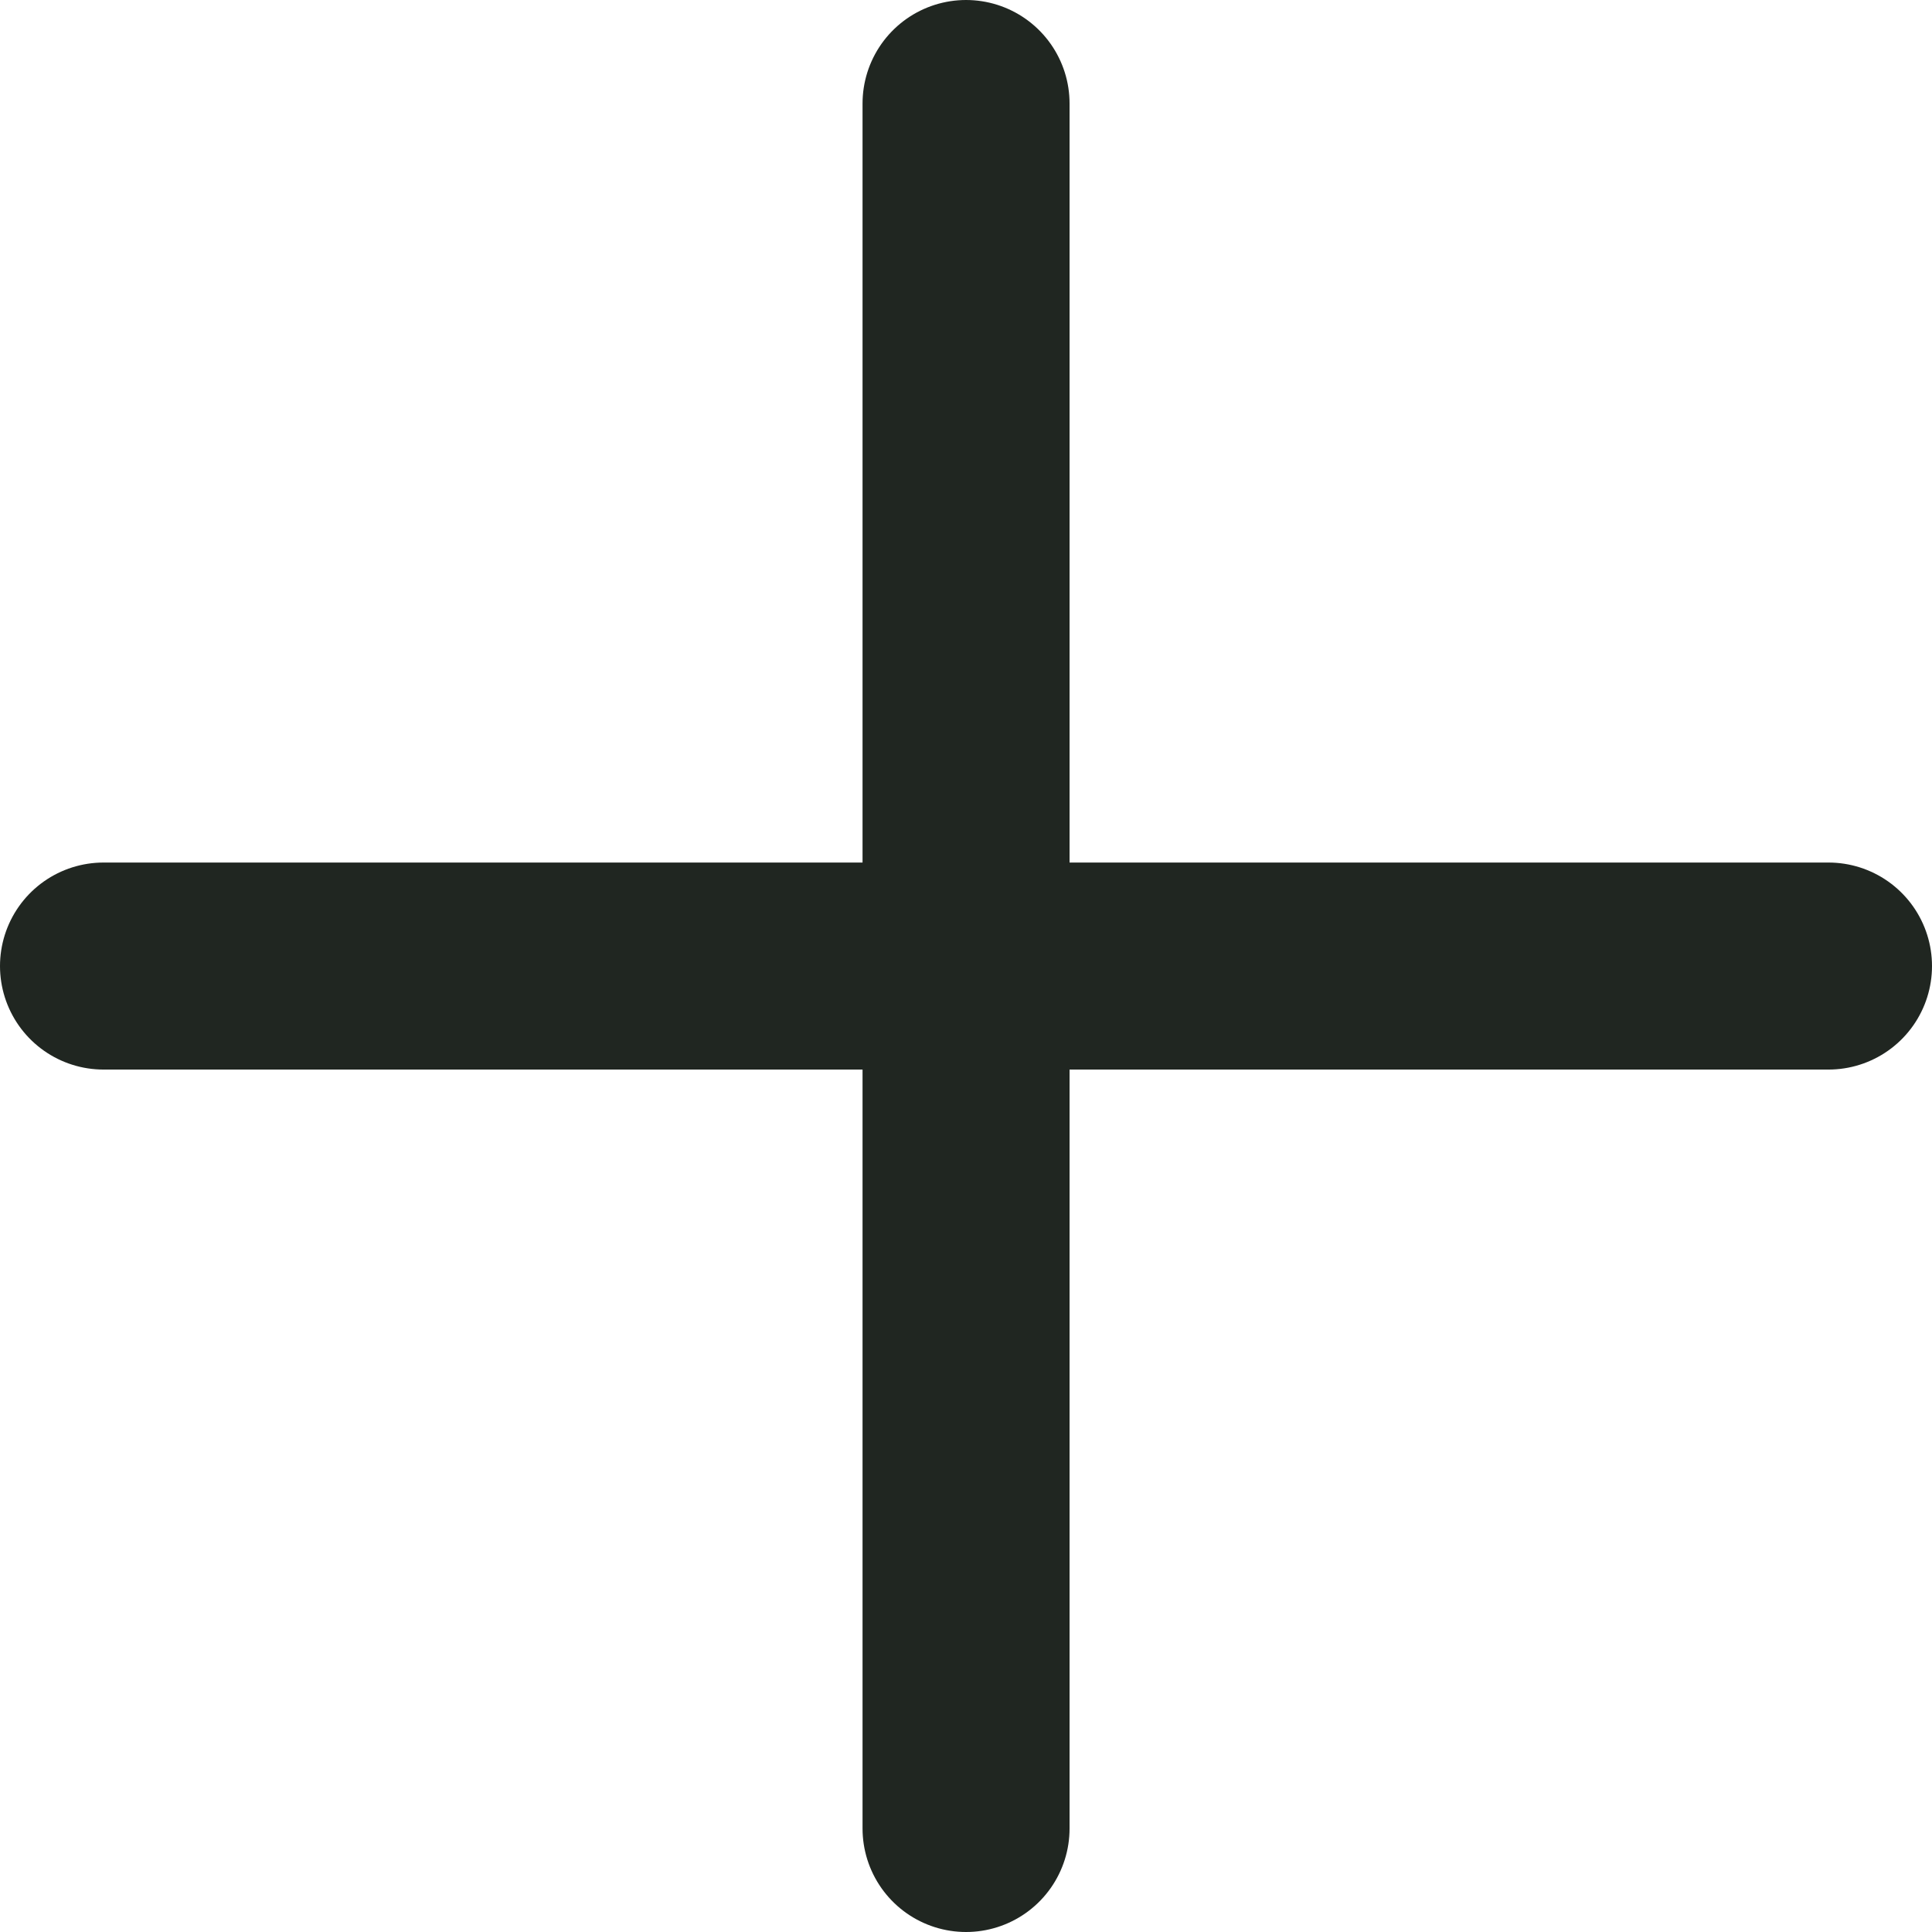
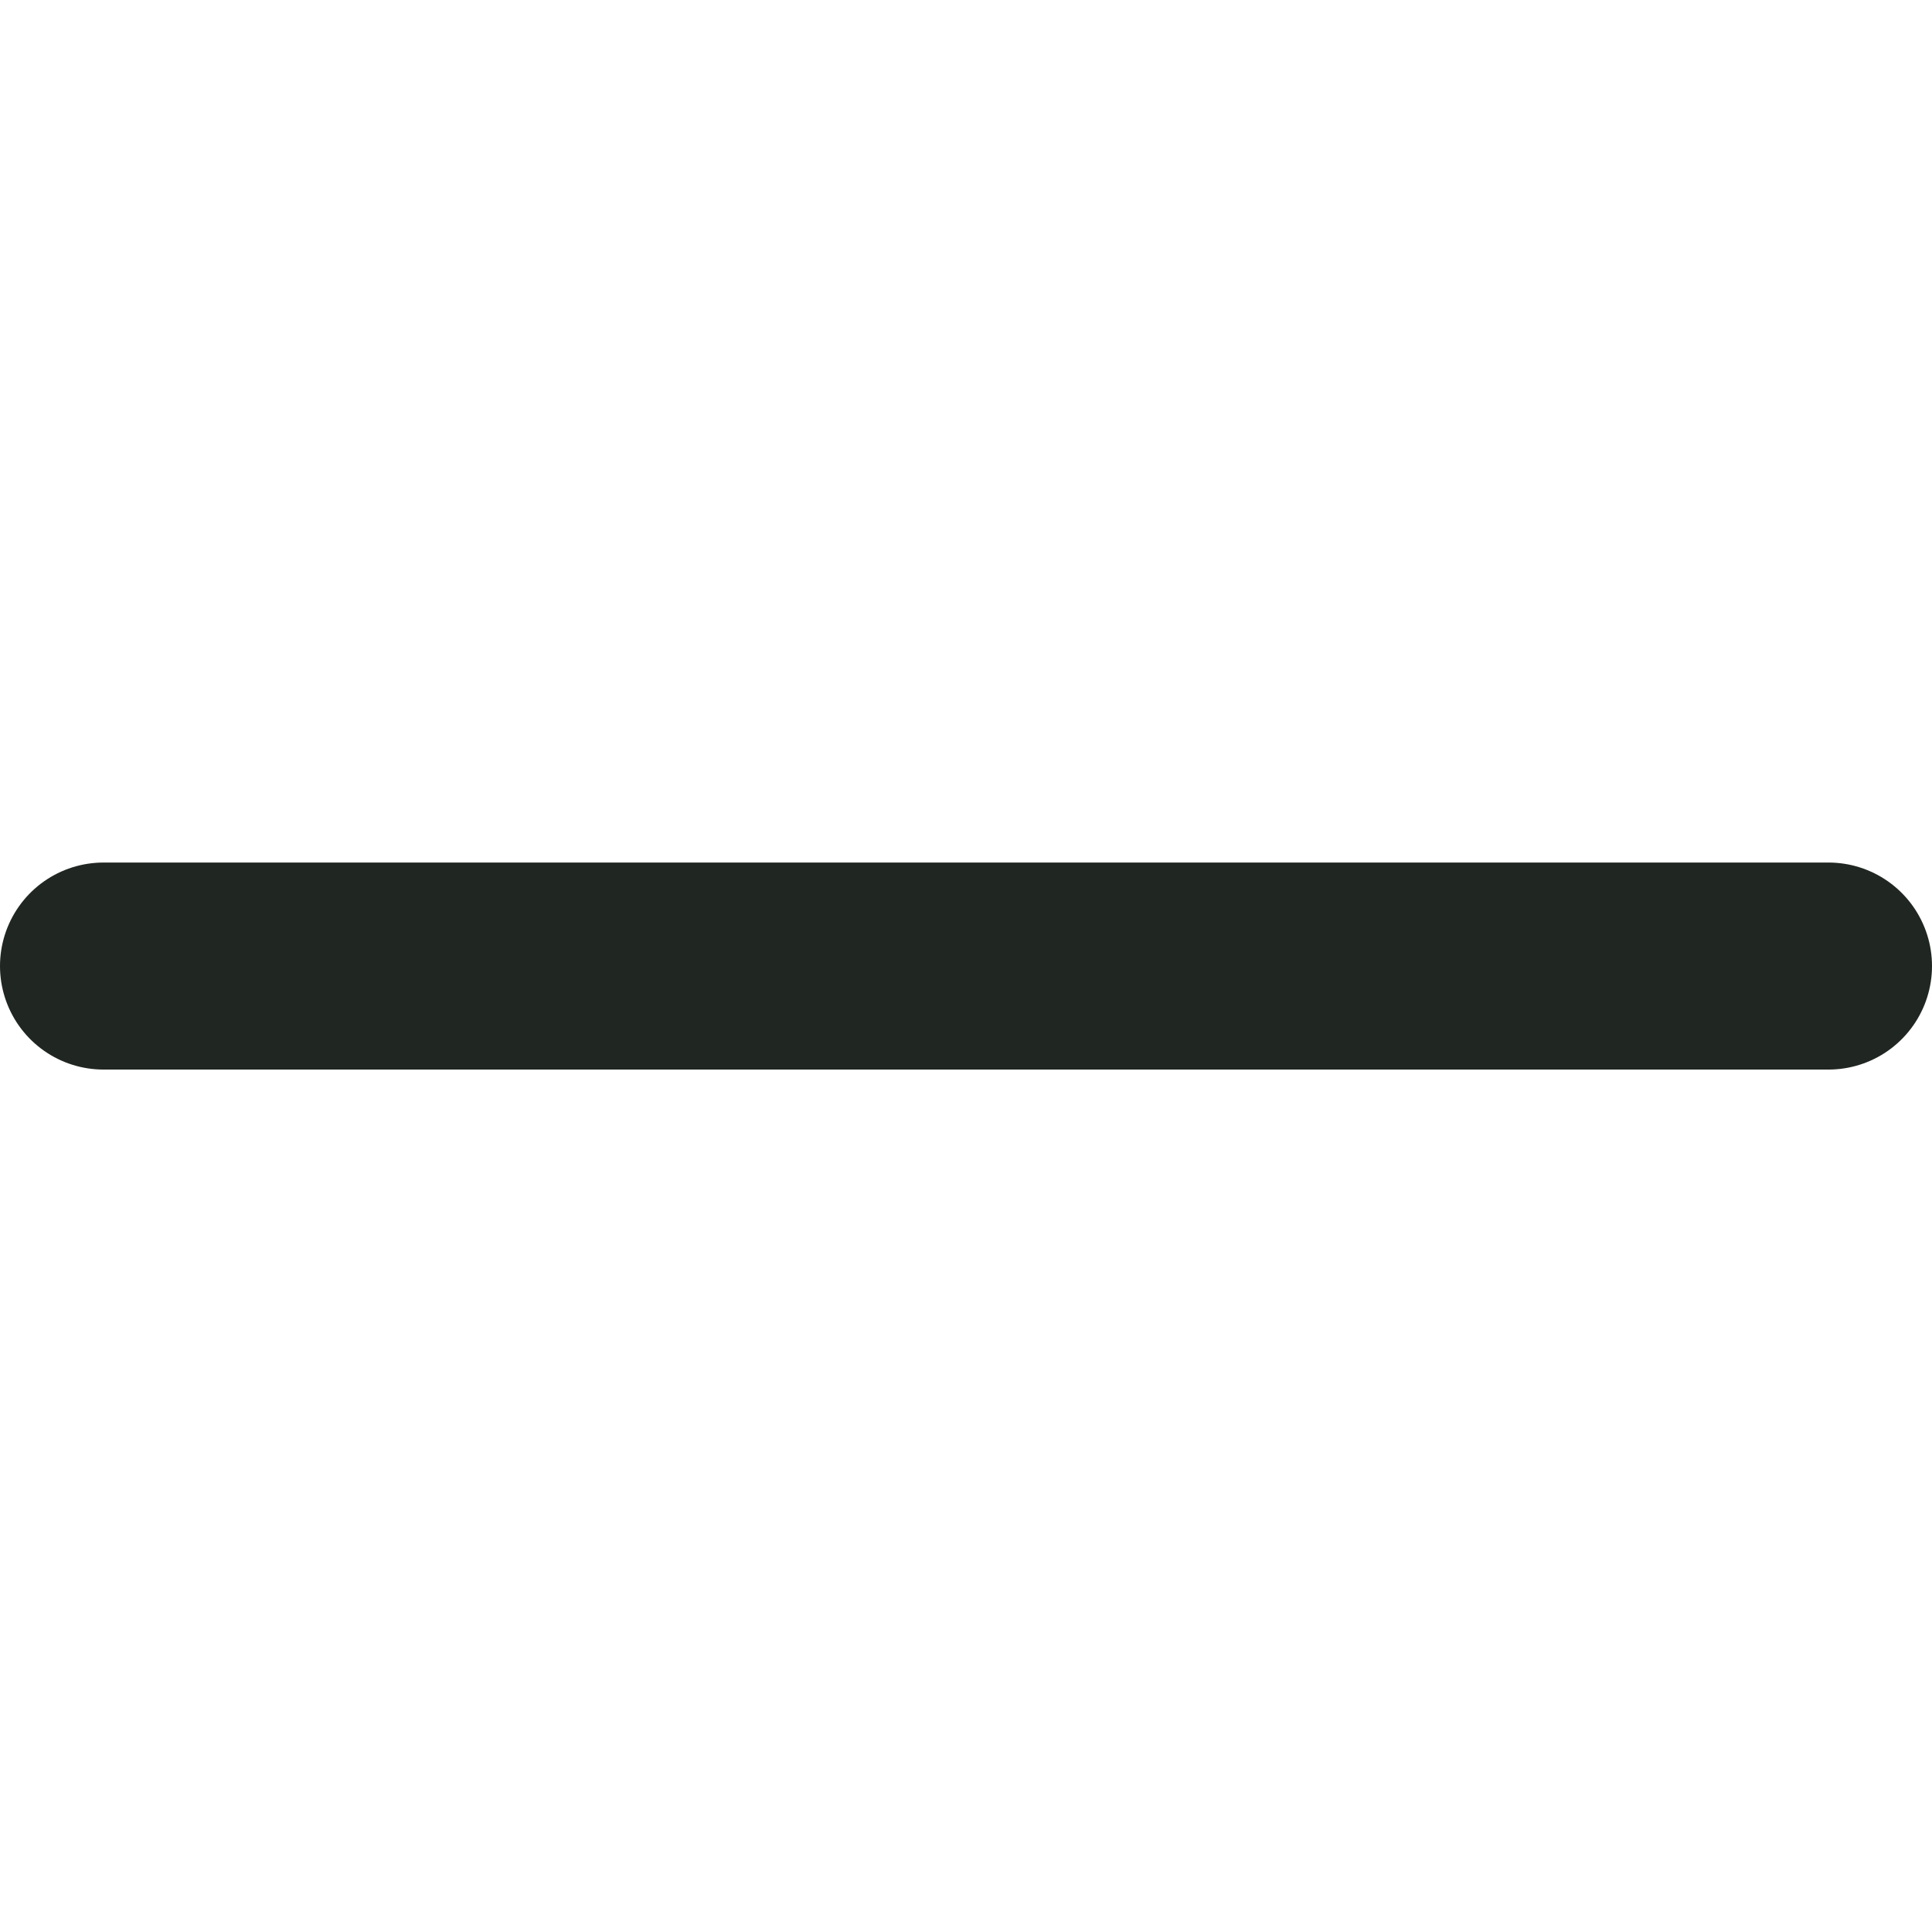
<svg xmlns="http://www.w3.org/2000/svg" width="18.665" height="18.665" viewBox="0 0 18.665 18.665">
  <g id="Groupe_7173" data-name="Groupe 7173" transform="translate(1 1)">
    <line id="Ligne_33" data-name="Ligne 33" x1="16.665" transform="translate(0 8.333)" fill="none" stroke="#202621" stroke-linecap="round" stroke-width="2" />
-     <line id="Ligne_35" data-name="Ligne 35" x1="16.665" transform="translate(8.333) rotate(90)" fill="none" stroke="#202621" stroke-linecap="round" stroke-width="2" />
  </g>
</svg>